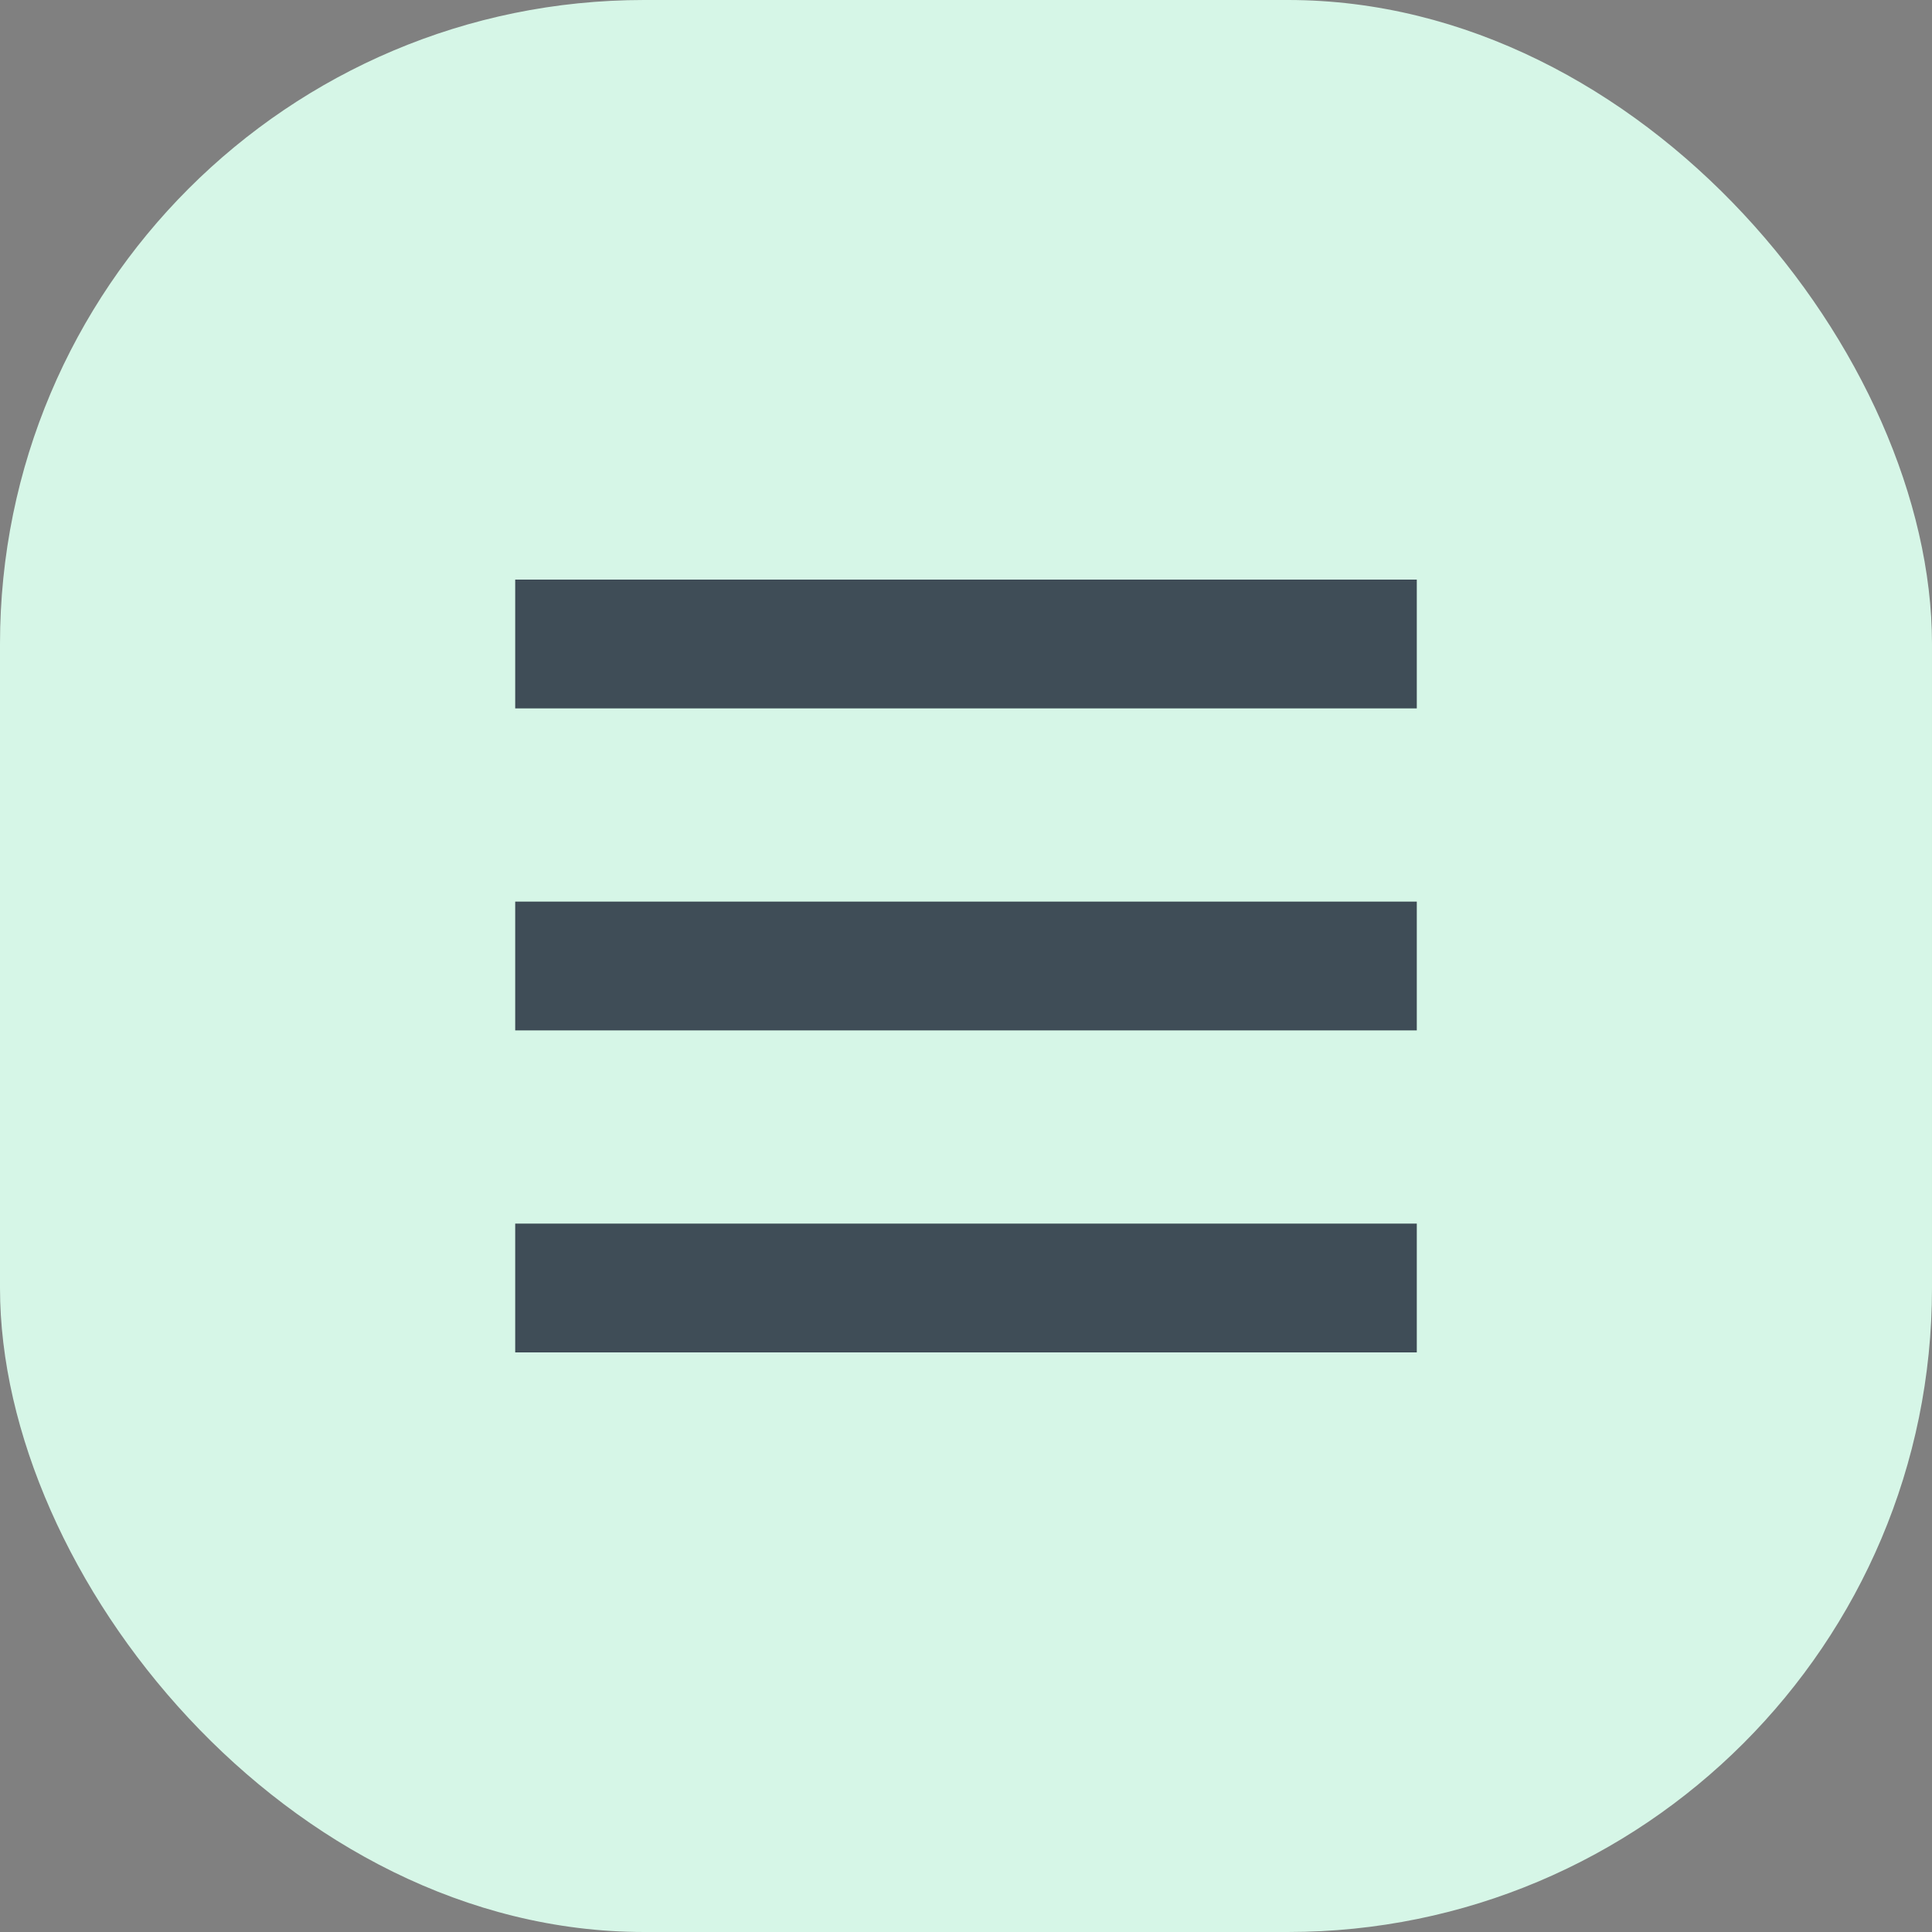
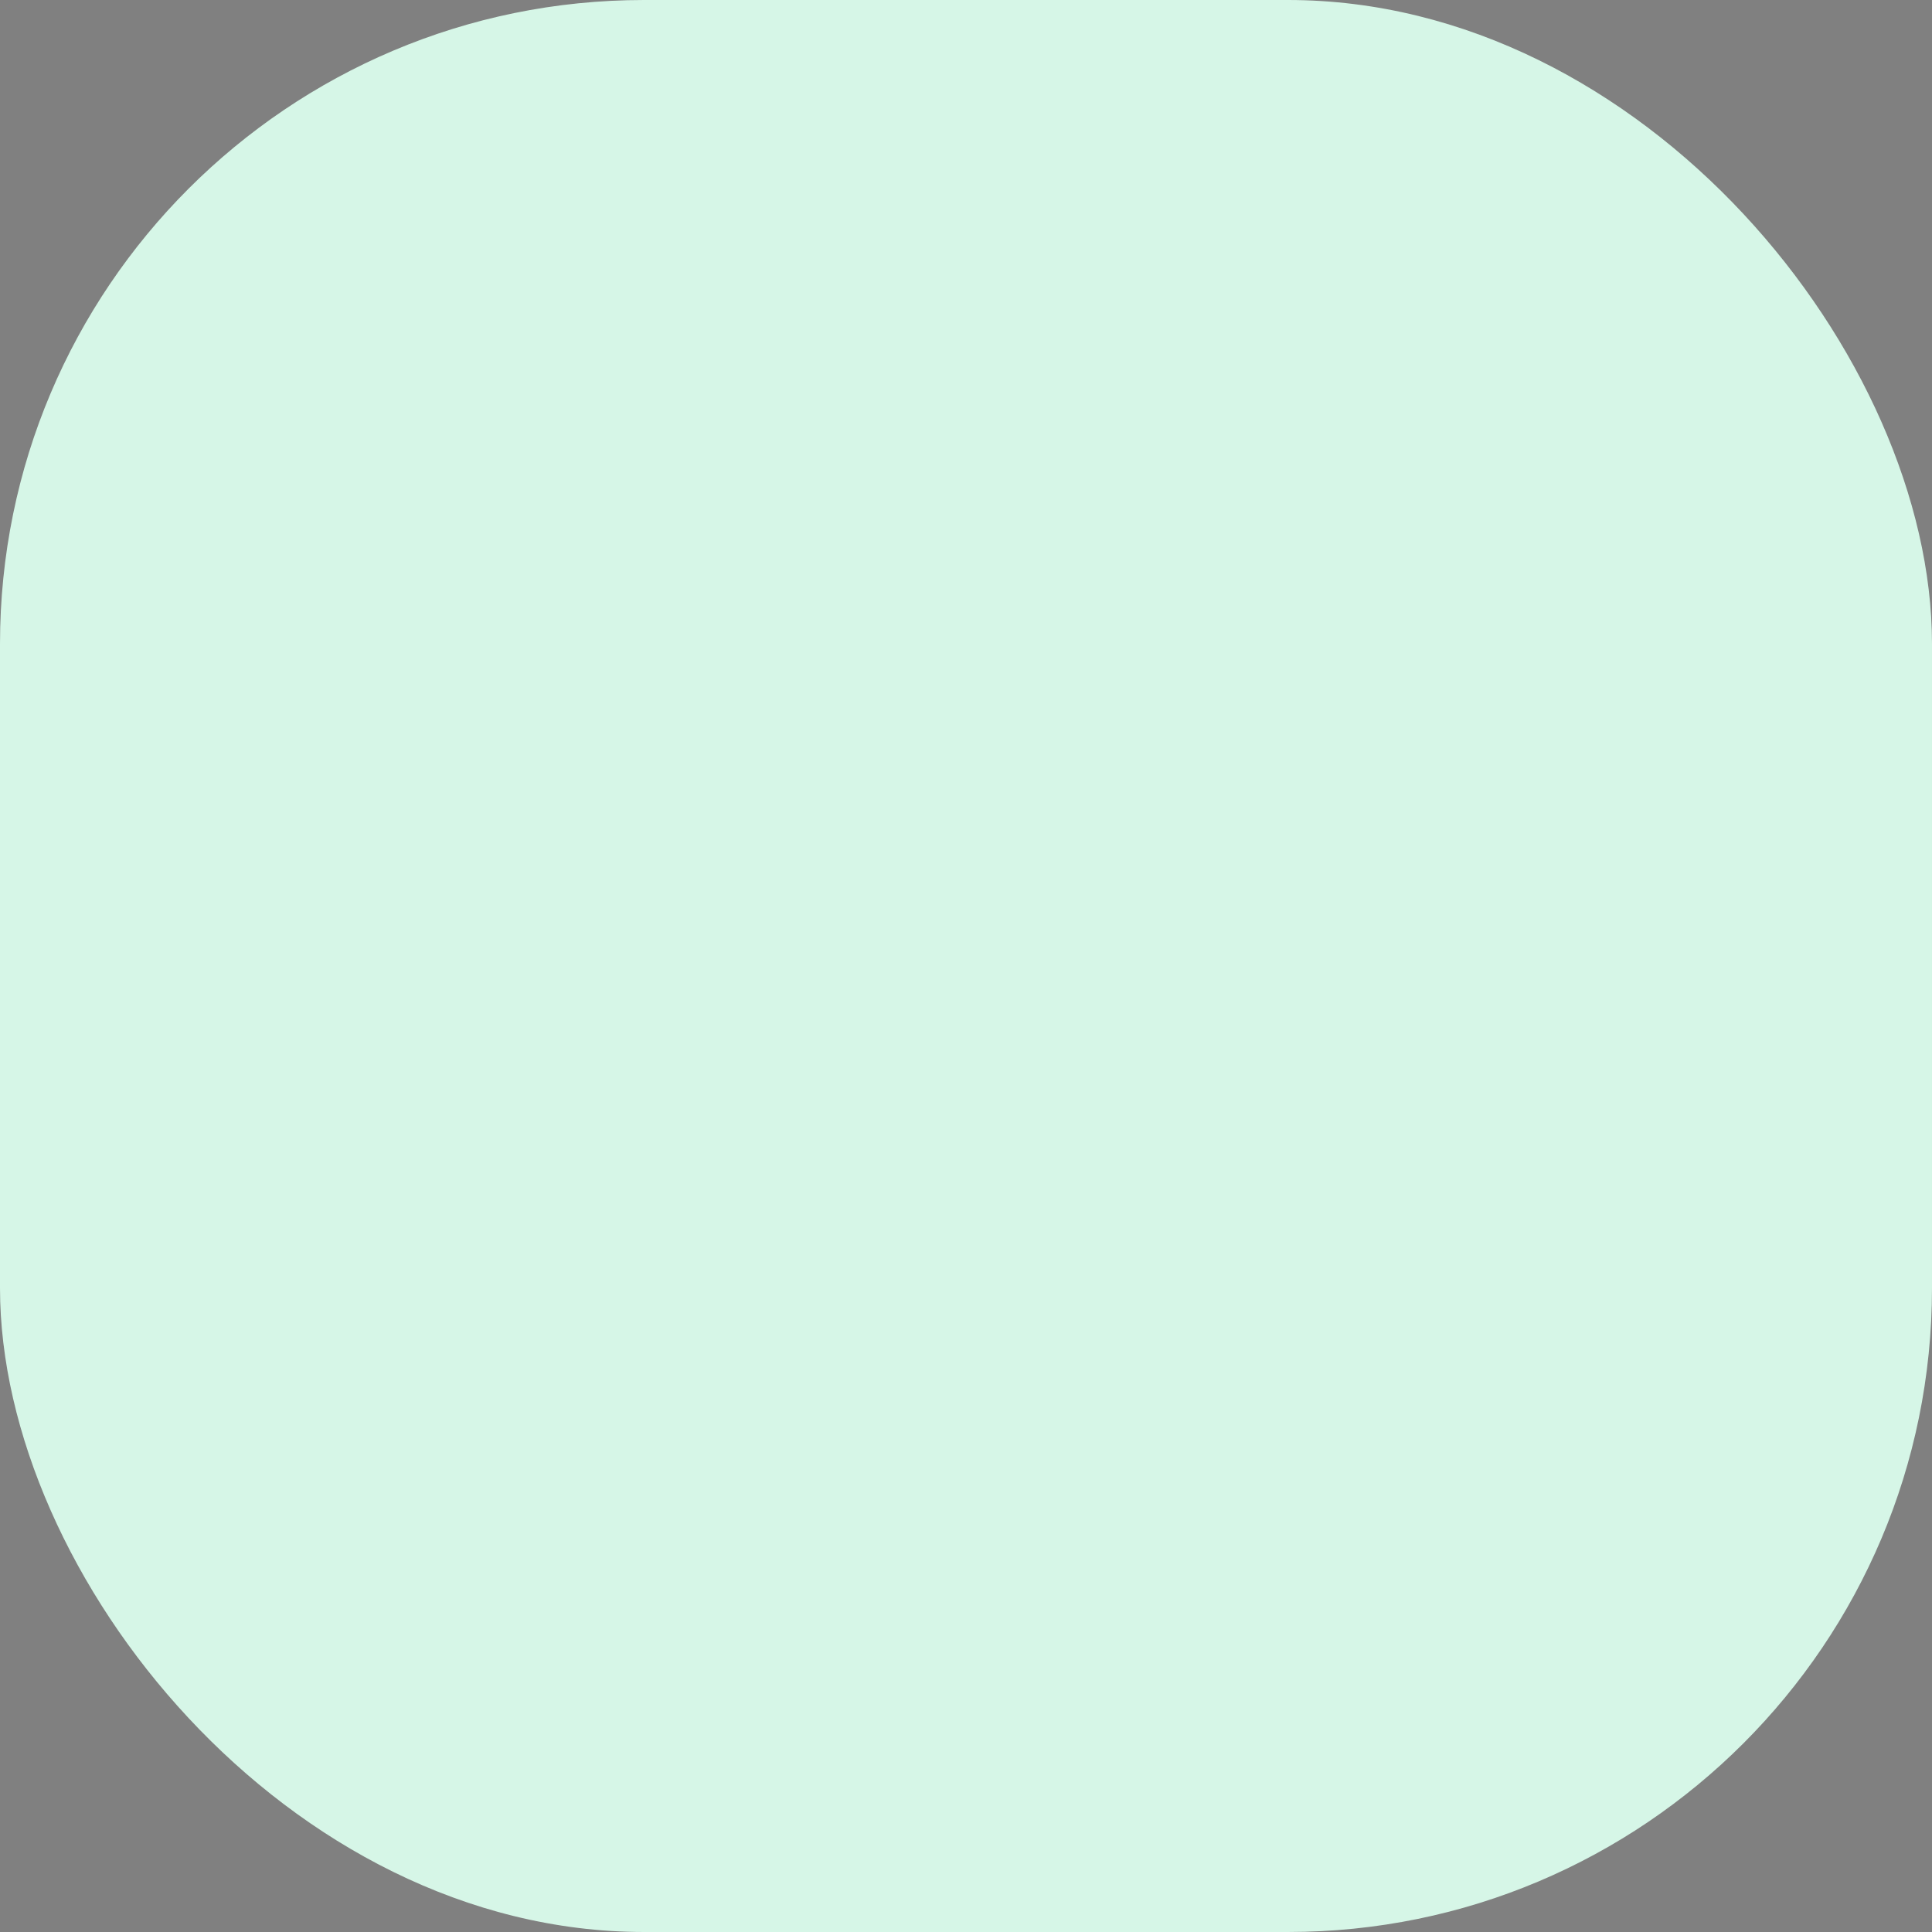
<svg xmlns="http://www.w3.org/2000/svg" width="30" height="30" viewBox="0 0 30 30" fill="none">
  <rect x="0" y="0" width="30" height="30" fill="#808080" stroke="none" />
  <rect width="30" height="30" rx="10" fill="#D6F6E7" />
-   <path d="M8 9H22V11H8V9ZM8 14H22V16H8V14ZM8 19H22V21H8V19Z" fill="#3F4D57" />
</svg>